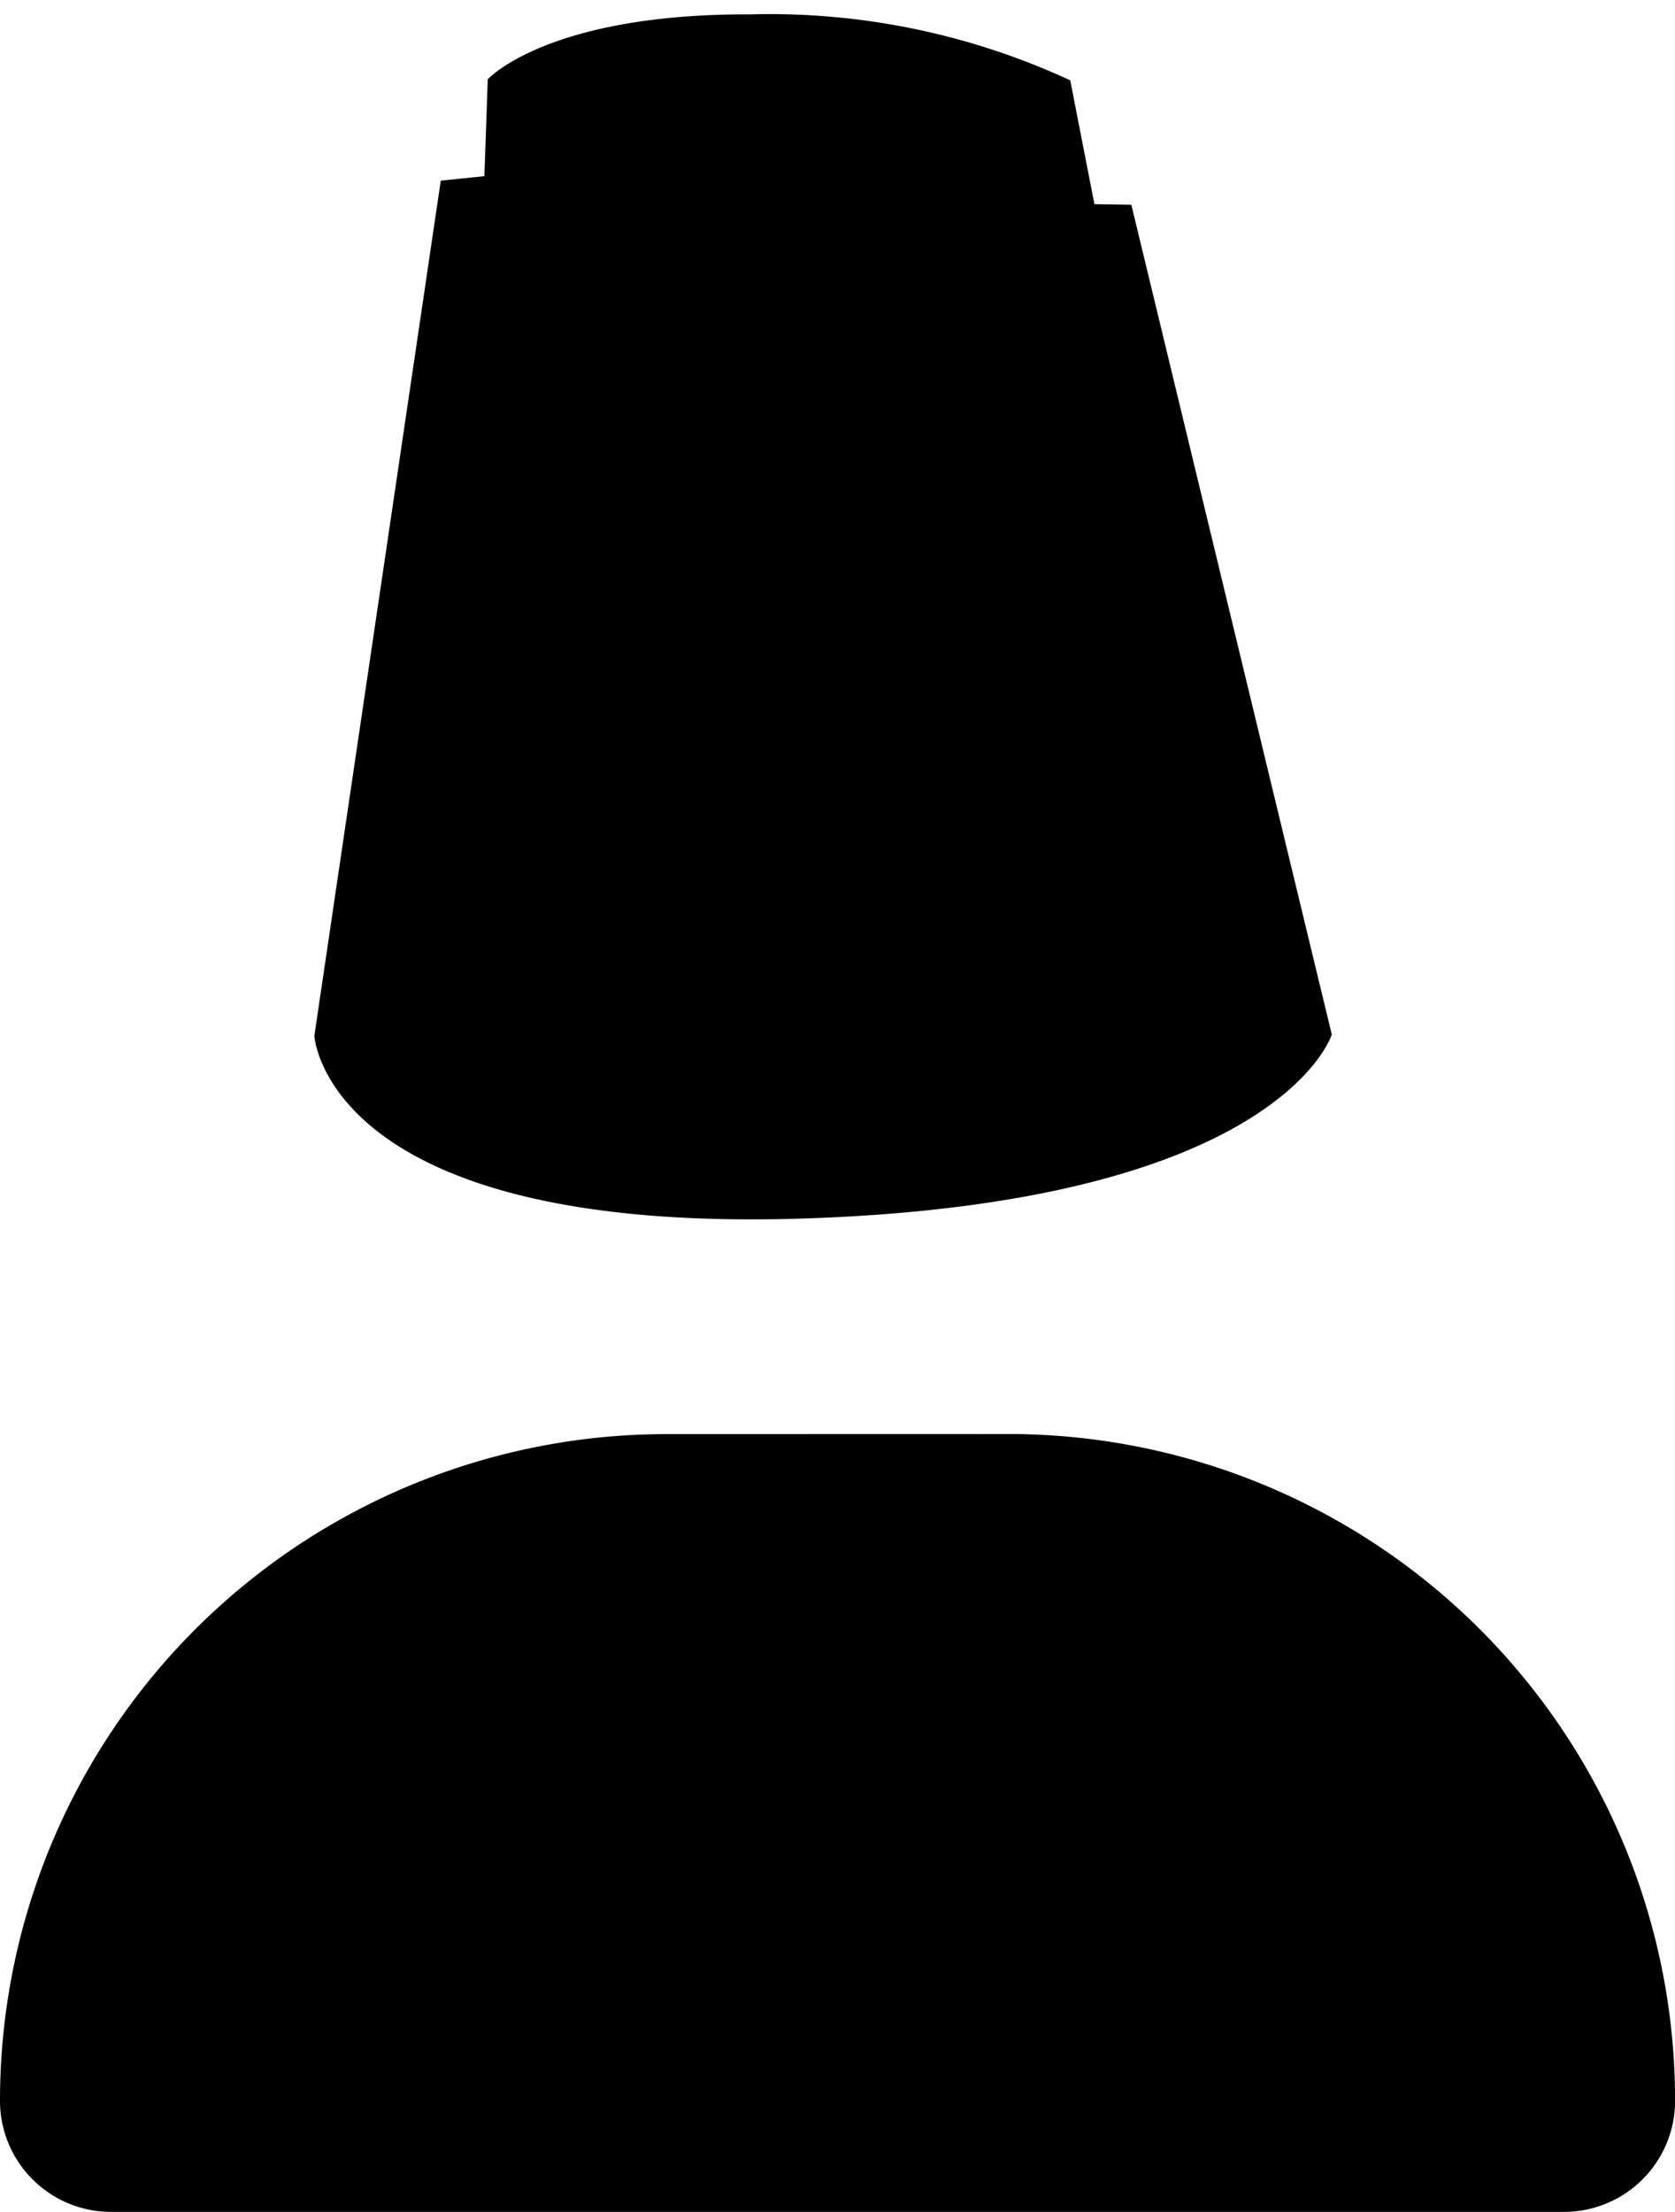
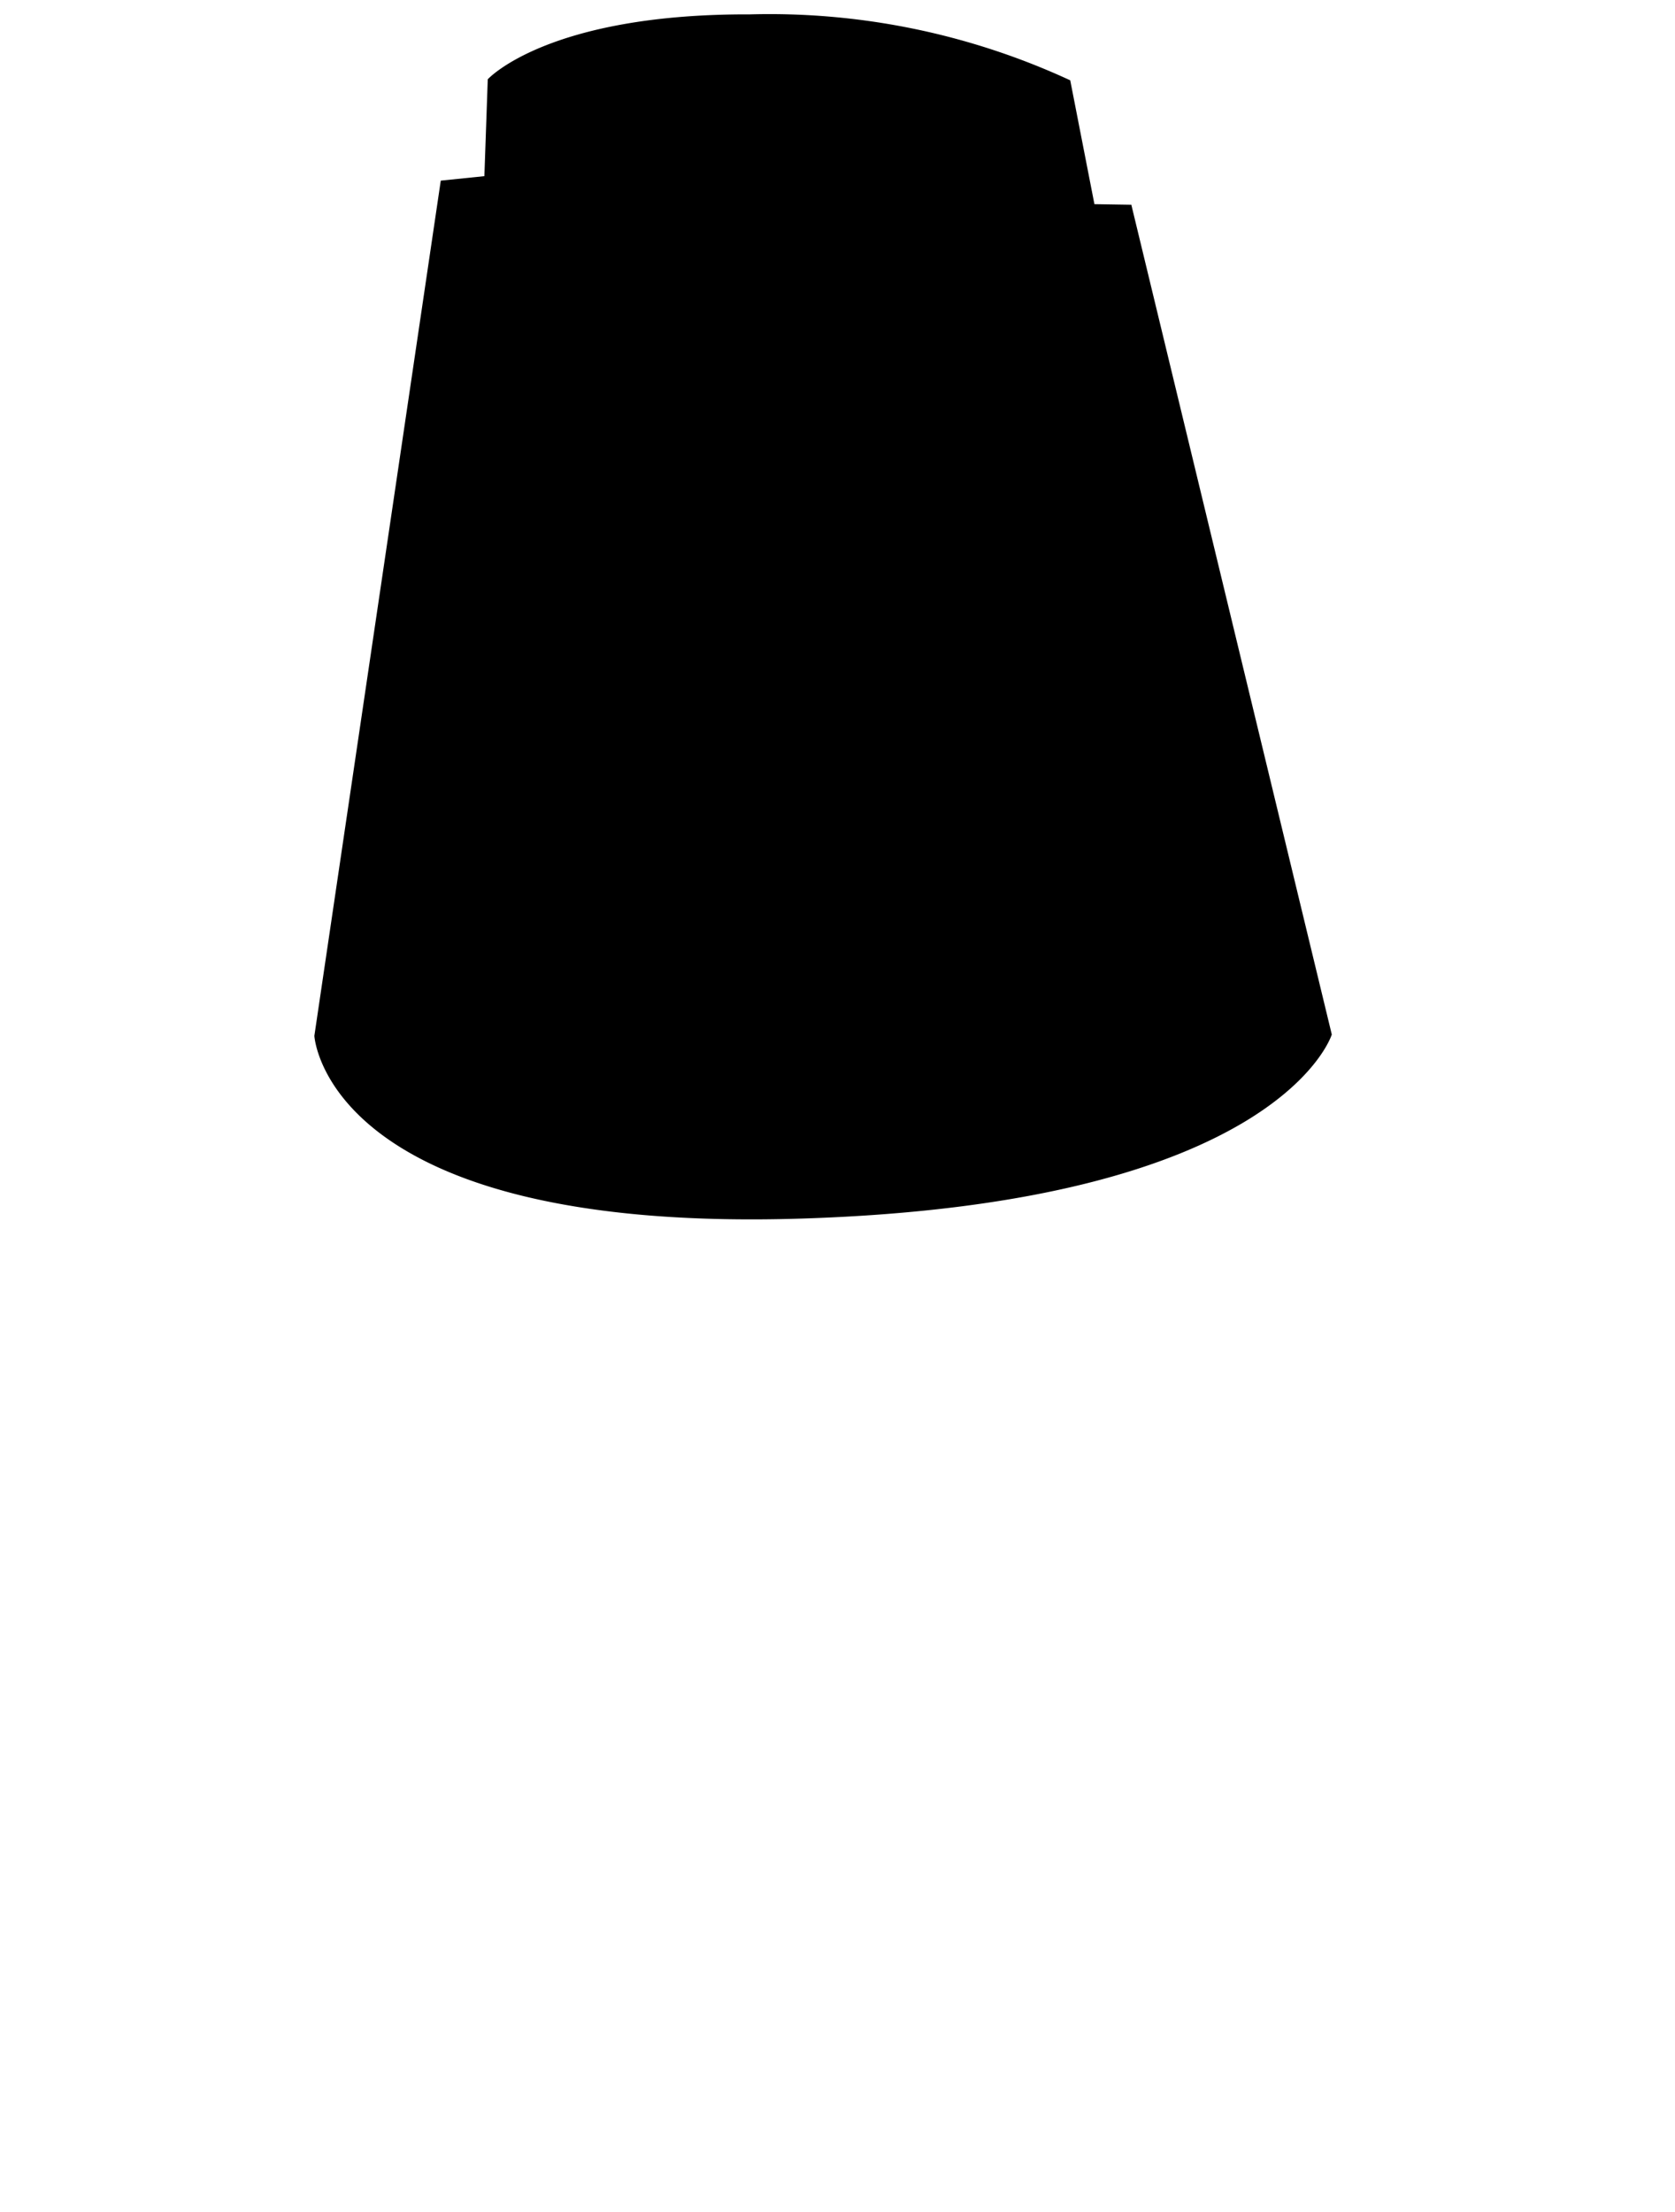
<svg xmlns="http://www.w3.org/2000/svg" width="19.286" height="25.465" viewBox="0 0 19.286 25.465">
  <g id="组_2219" data-name="组 2219" transform="translate(-1308.232 -38.118)">
-     <path id="路径_1950" data-name="路径 1950" d="M7.676-5.062A7.674,7.674,0,0,0,0,2.613,1.279,1.279,0,0,0,1.279,3.892H18.008a1.279,1.279,0,0,0,1.279-1.279,7.674,7.674,0,0,0-7.676-7.676Z" transform="translate(1308.232 59.69)" />
    <path id="路径_1951" data-name="路径 1951" d="M0,11.932l1.111-9.89.5-.069V.857S2.269.078,4.6.005a8.244,8.244,0,0,1,3.714.63L8.642,2.05l.425-.008,2.64,9.466s-.527,1.962-6.015,2.33S0,11.932,0,11.932Z" transform="translate(1312.268 38.118) rotate(2)" />
  </g>
</svg>